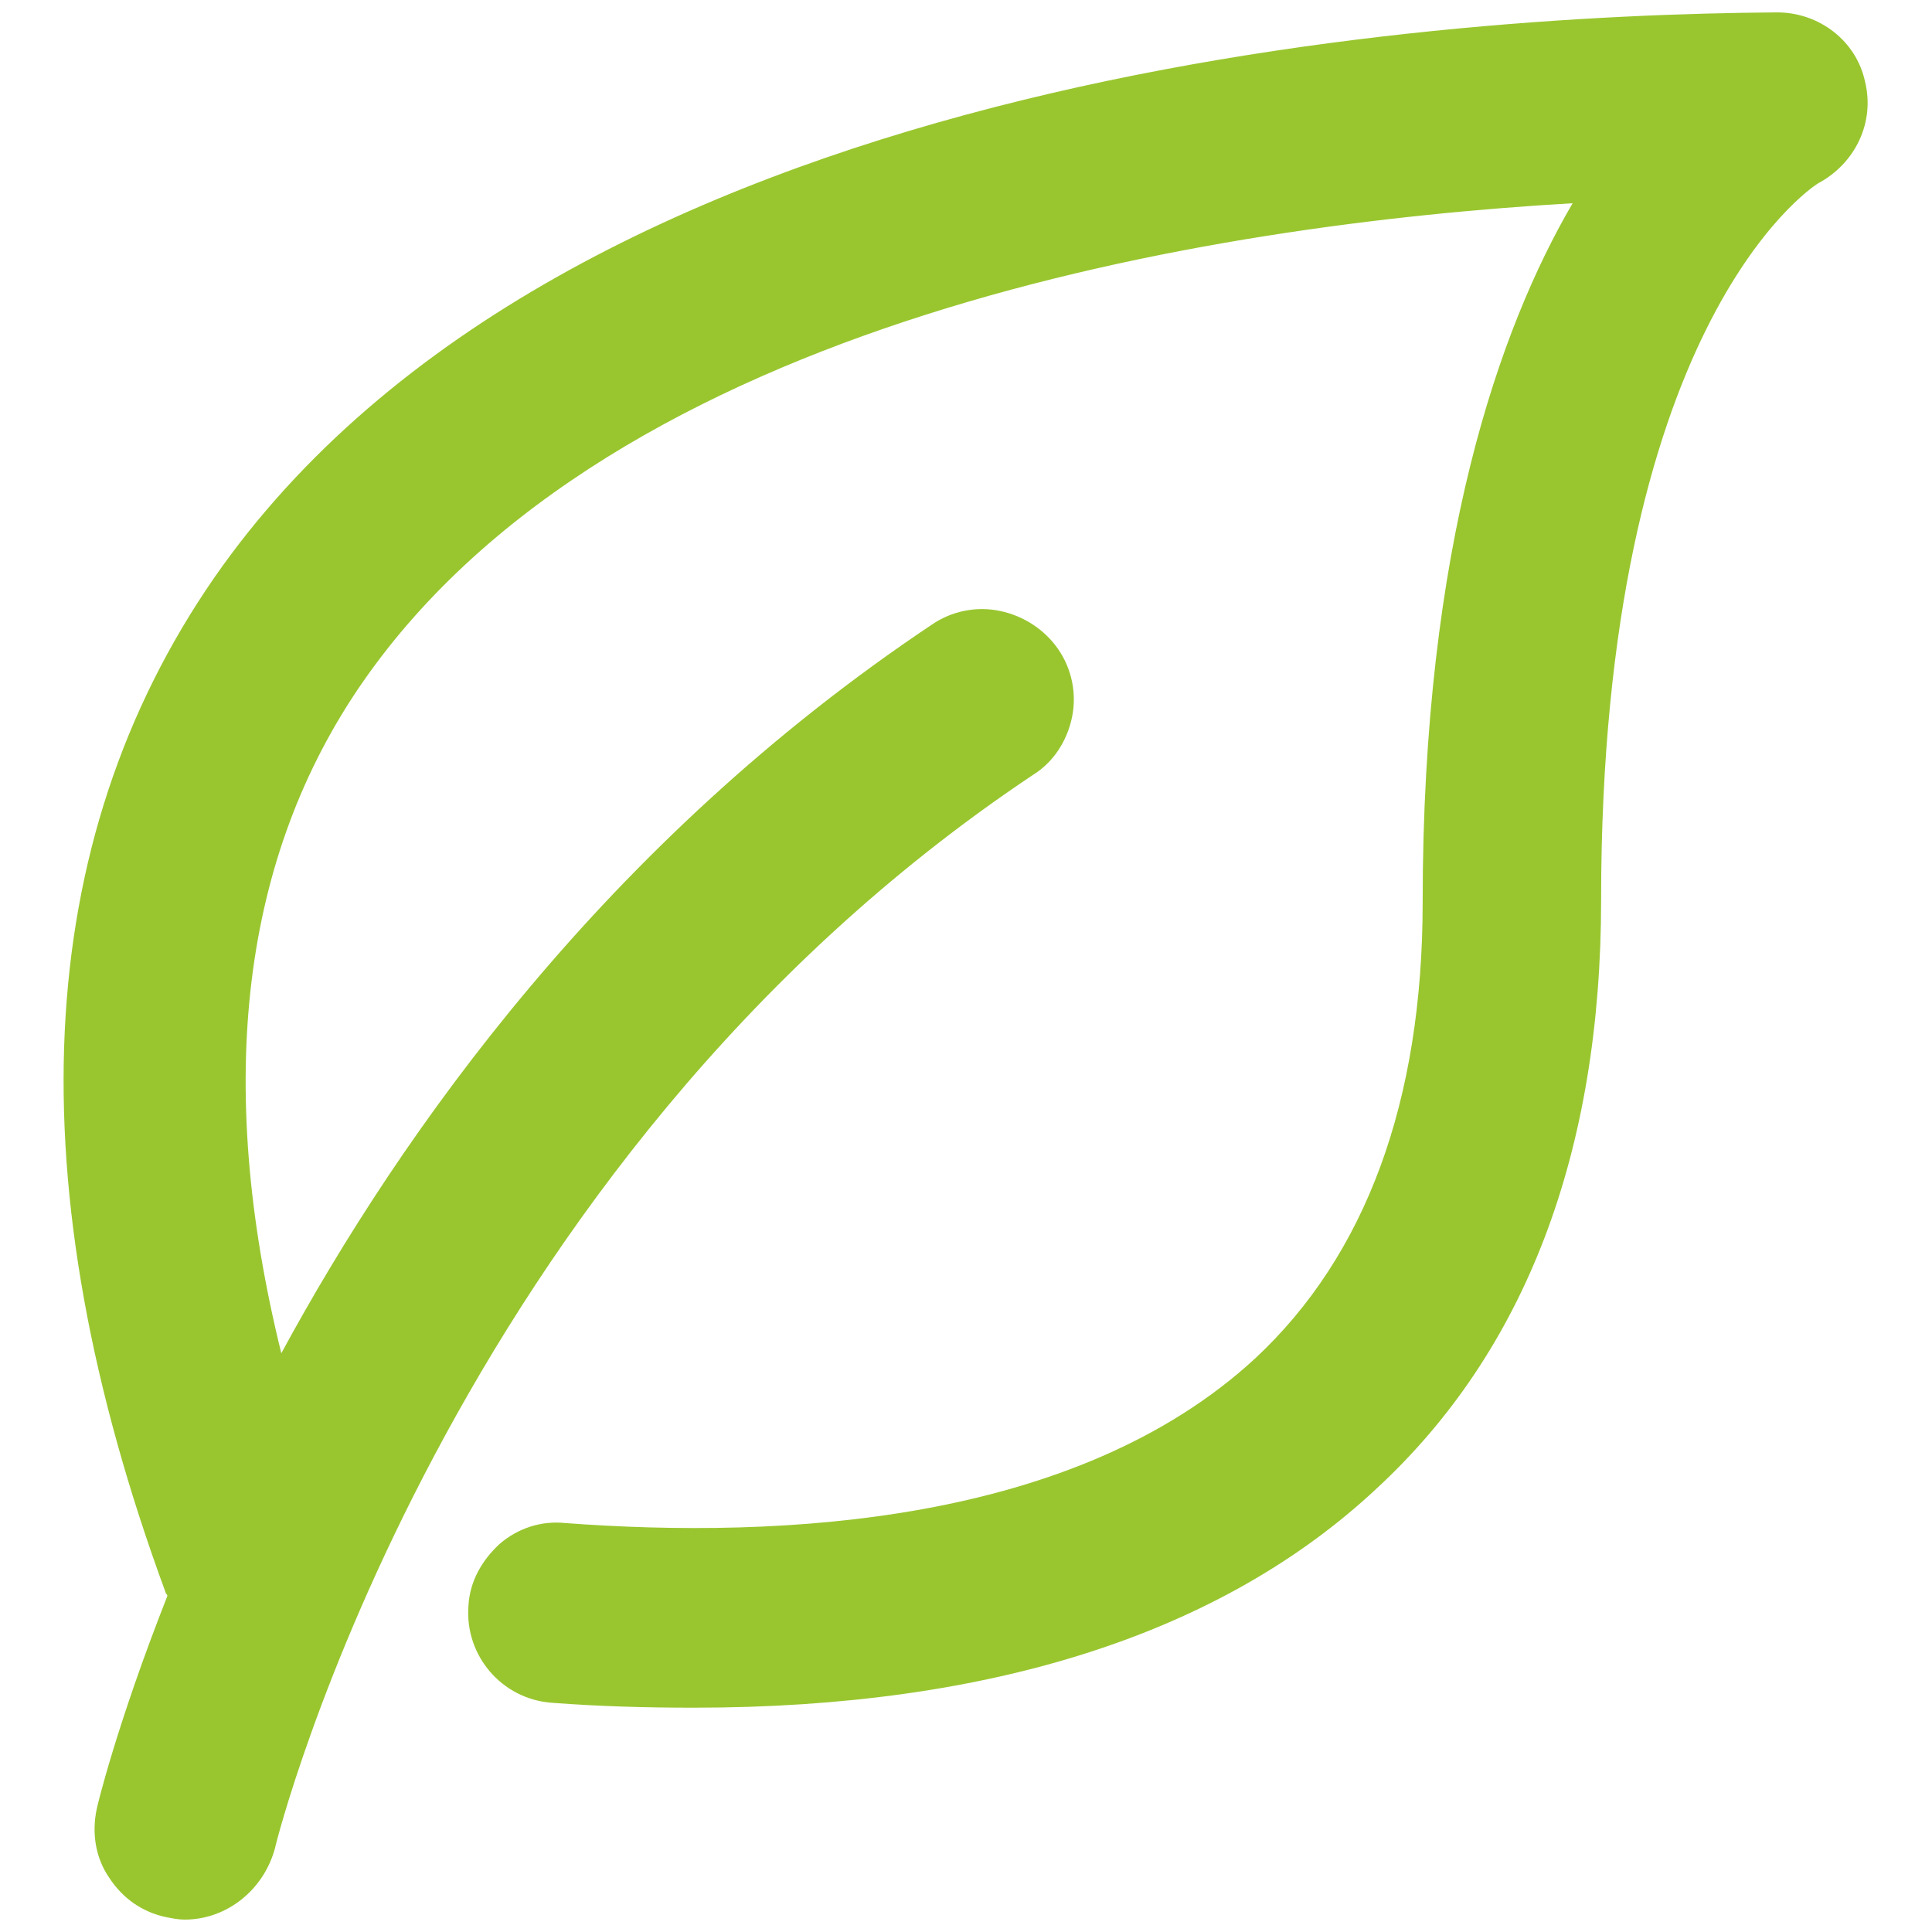
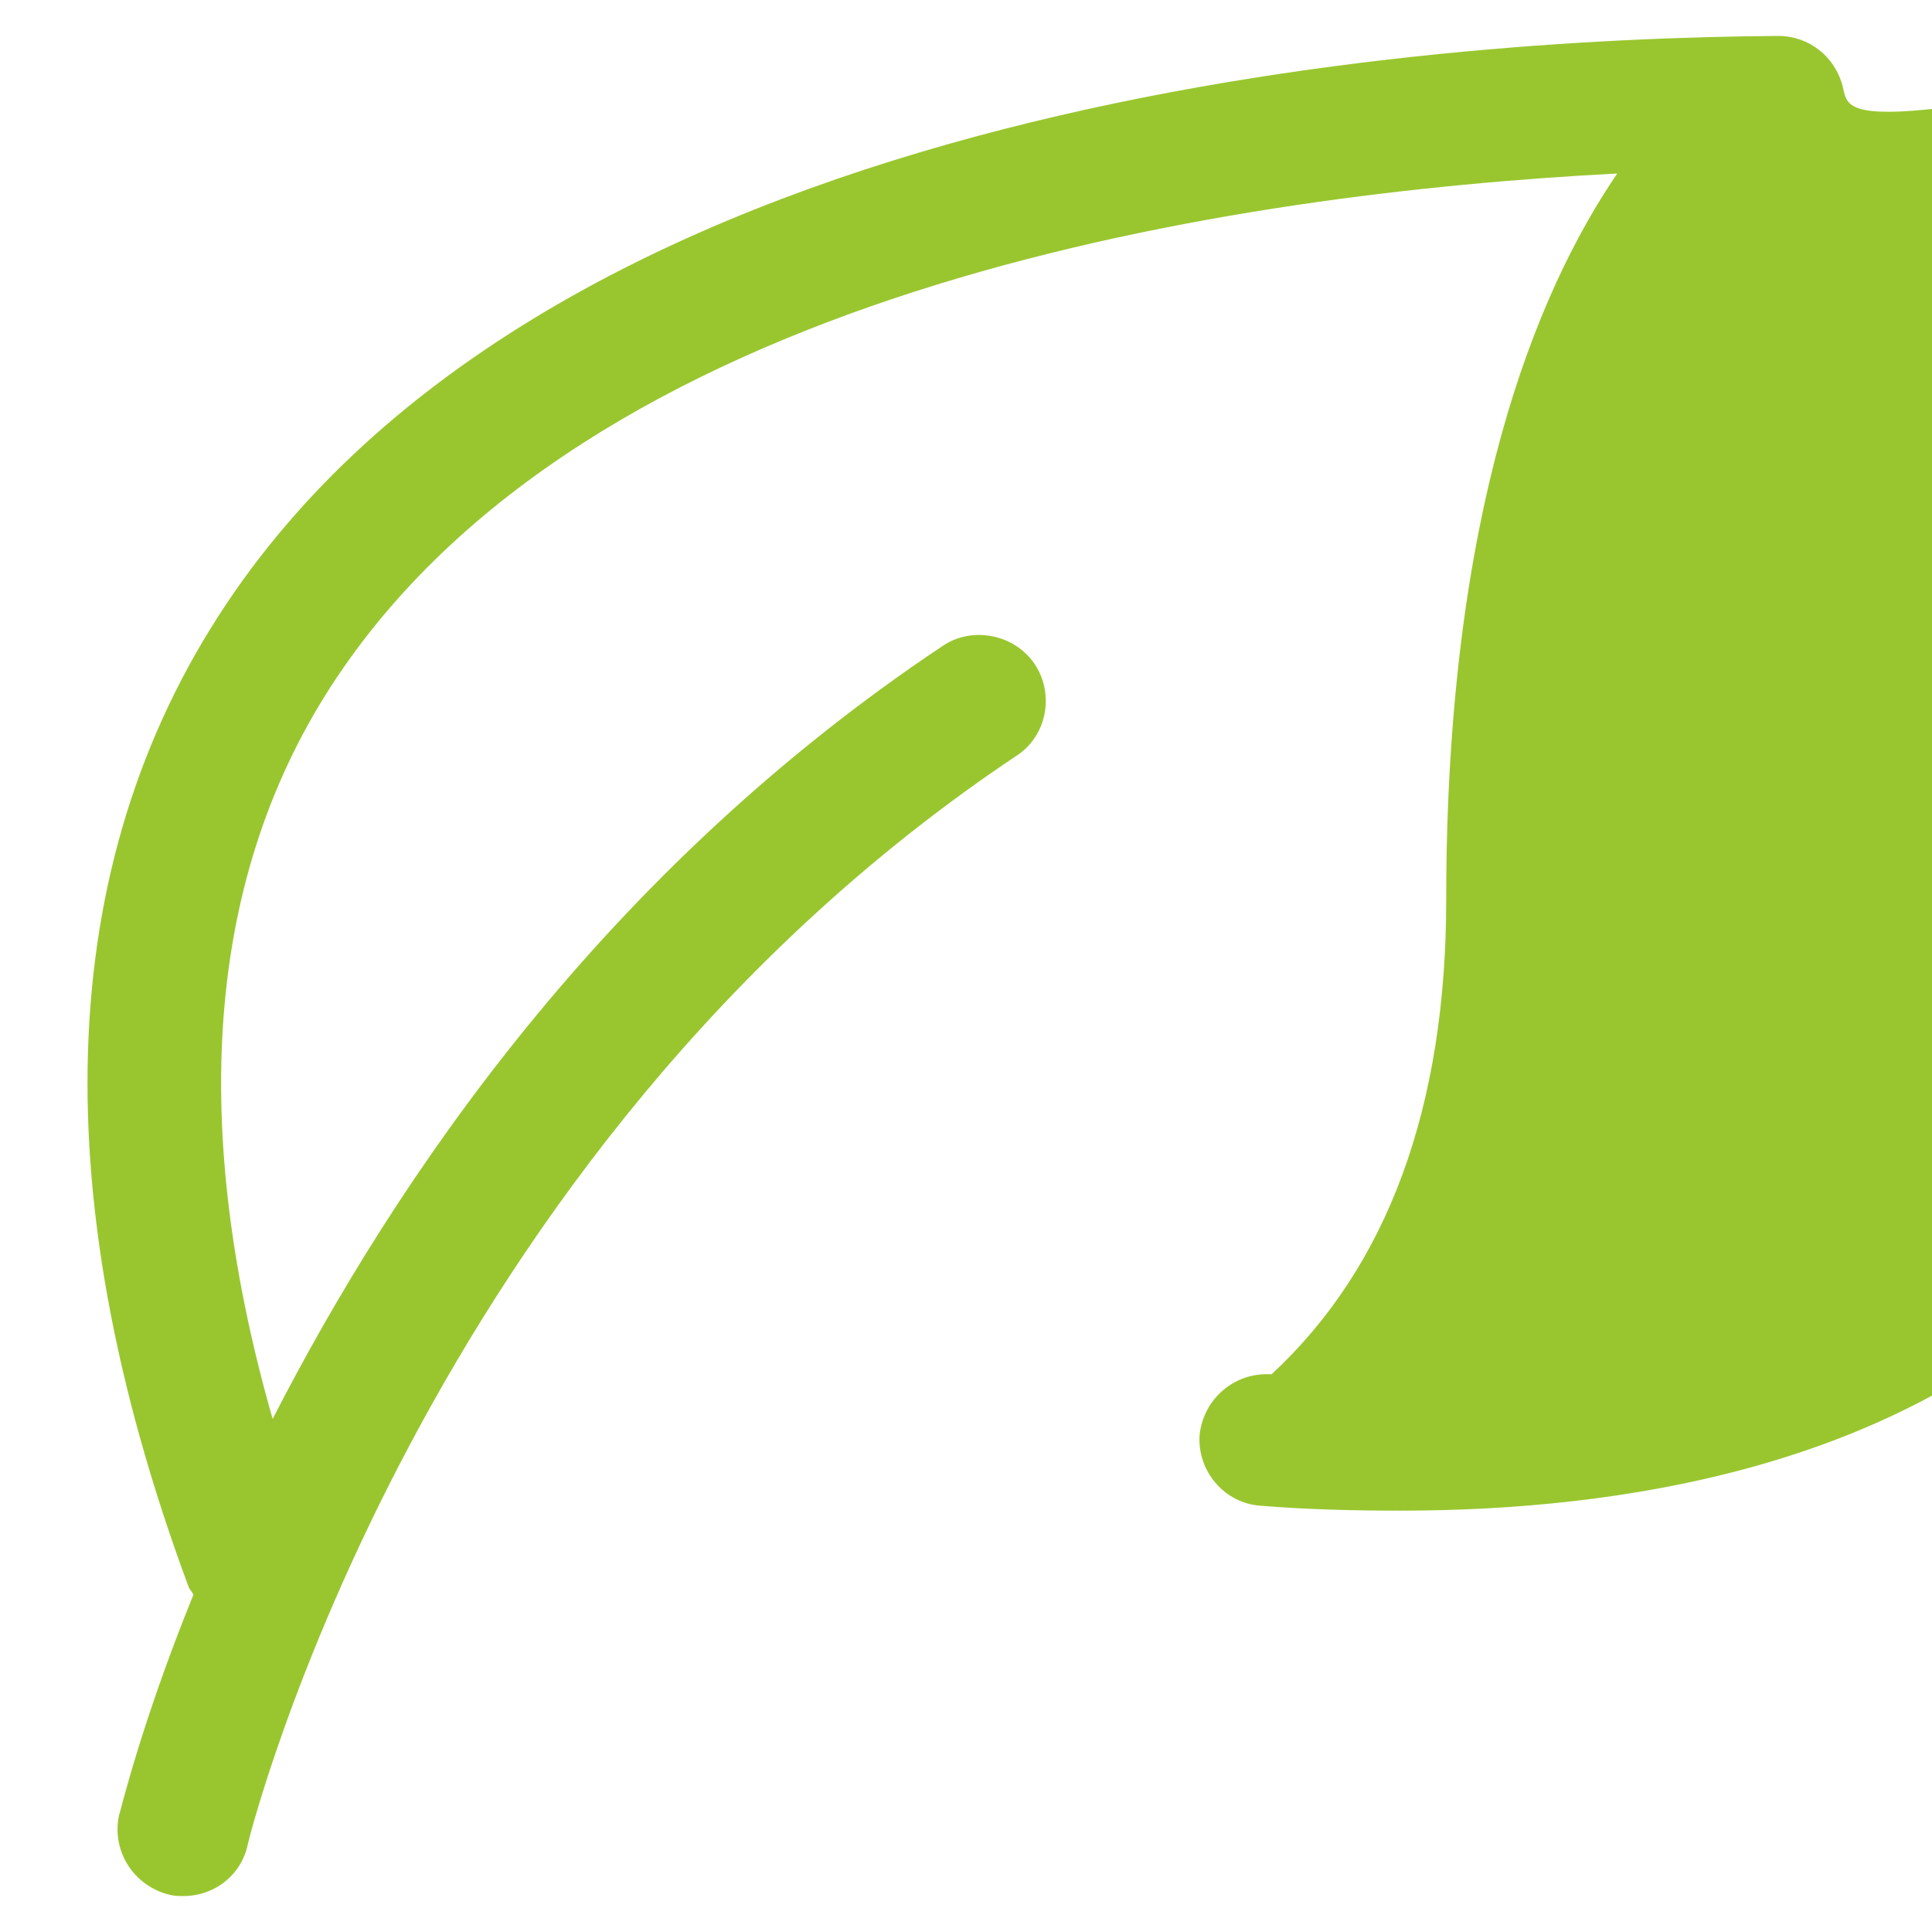
<svg xmlns="http://www.w3.org/2000/svg" version="1.1" id="Laag_1" x="0px" y="0px" viewBox="0 0 155.9 155.9" style="enable-background:new 0 0 155.9 155.9;" xml:space="preserve">
  <style type="text/css">
	.st0{fill:#99C62F;}
</style>
  <g>
-     <path class="st0" d="M148.7,7c-0.6-2.4-2.7-4.1-5.2-4.1c0,0,0,0,0,0C115.2,3.1,46.6,7.8,18.9,47.8C4.5,68.6,3.2,95.6,15.2,128   c0.1,0.3,0.3,0.4,0.4,0.7c-4.3,10.6-5.9,17.6-6,17.8c-0.6,2.9,1.2,5.7,4.1,6.4c0.4,0.1,0.8,0.1,1.1,0.1c2.5,0,4.7-1.7,5.2-4.2   c0.1-0.5,13.8-55.6,62-87.8c2.5-1.6,3.1-5,1.5-7.4s-5-3.1-7.4-1.5C48.8,70.3,32,95,22,114.5C15,90,16.8,69.6,27.7,53.9   C49.1,23,99.8,15.6,130.5,14c-6.6,9.7-13.8,27.3-13.8,58.6c0,16.7-4.7,29.6-14.1,38.3c-15,13.9-39.3,15.2-57.1,13.8   c-3-0.2-5.5,2-5.8,4.9c-0.2,2.9,2,5.5,4.9,5.7c3.6,0.3,7.4,0.4,11.3,0.4c18.1,0,39.3-3.6,53.9-17.1c11.6-10.8,17.5-26.3,17.5-46.1   c0-48.8,18.4-59.5,18.5-59.5C148.1,12,149.3,9.5,148.7,7z" />
-     <path class="st0" d="M14.9,154.9c-0.5,0-1-0.1-1.5-0.2c-1.9-0.4-3.5-1.5-4.6-3.2c-1.1-1.6-1.4-3.6-1-5.5c0-0.1,1.6-6.8,5.7-17.2   c0-0.1,0-0.1-0.1-0.2c-12.2-33.1-10.9-60.6,3.9-82C45.5,6,114.9,1.2,143.4,1c3.4,0,6.4,2.3,7.1,5.6c0.8,3.3-0.8,6.6-3.8,8.2   c-0.8,0.5-17.5,11.8-17.5,57.8c0,20.4-6.1,36.4-18.1,47.5C98.6,131.8,80,137.8,56,137.8c-3.8,0-7.6-0.1-11.5-0.4   c-4-0.3-7-3.8-6.7-7.8c0.1-2,1.1-3.7,2.5-5c1.5-1.3,3.4-1.9,5.3-1.7c17.4,1.3,41.2,0.1,55.7-13.3c8.9-8.3,13.5-20.7,13.5-36.8   c0-28.8,6.2-46.3,12.1-56.4C97.6,18.1,49.6,25.8,29.3,55c-9.8,14.1-12,32.3-6.6,54.2c9.7-17.9,26.3-41.3,52.5-58.8   c1.6-1.1,3.6-1.5,5.5-1.1c1.9,0.4,3.6,1.5,4.7,3.1c1.1,1.6,1.5,3.6,1.1,5.5c-0.4,1.9-1.5,3.6-3.1,4.6c-47.4,31.6-61.1,86-61.2,86.6   C21.3,152.5,18.3,154.9,14.9,154.9z M17,127.3c0.1,0.2,0.2,0.3,0.3,0.5l0.4,0.8l-0.3,0.8c-4.3,10.5-5.9,17.4-5.9,17.5   c-0.2,0.9,0,1.8,0.5,2.6c0.5,0.8,1.3,1.3,2.2,1.5c0.2,0,0.5,0.1,0.7,0.1c1.6,0,3-1.1,3.3-2.7c0.1-0.5,14.3-56.6,62.9-89   c0.8-0.5,1.3-1.3,1.5-2.2c0.2-0.9,0-1.8-0.5-2.6c-0.5-0.8-1.3-1.3-2.2-1.5c-0.9-0.2-1.8,0-2.6,0.5c-27.7,18.5-44.4,43.8-53.5,61.7   l-2.2,4.4l-1.4-4.7c-7.3-25.1-5.3-46.1,5.9-62.2c22.1-31.9,74.8-39.2,104.3-40.7l3.9-0.2l-2.2,3.2c-6.1,9-13.5,26.3-13.5,57.5   c0,17.3-4.9,30.6-14.7,39.7c-15.5,14.3-40.4,15.7-58.6,14.4c-0.9-0.1-1.8,0.2-2.5,0.8c-0.7,0.6-1.1,1.4-1.2,2.4   c-0.1,1.9,1.3,3.5,3.2,3.7c3.8,0.3,7.5,0.4,11.2,0.4c23,0,40.7-5.6,52.6-16.6c11.2-10.4,16.9-25.4,16.9-44.7   c0-50.3,19.3-61.1,19.5-61.2c1.5-0.7,2.2-2.3,1.8-3.9l0,0c-0.4-1.5-1.7-2.6-3.3-2.6C115.5,5,47.7,9.7,20.5,48.9   C6.5,69.1,5.3,95.5,17,127.3z M17,127.4C17,127.4,17,127.4,17,127.4C17,127.4,17,127.4,17,127.4z" />
+     <path class="st0" d="M148.7,7c-0.6-2.4-2.7-4.1-5.2-4.1c0,0,0,0,0,0C115.2,3.1,46.6,7.8,18.9,47.8C4.5,68.6,3.2,95.6,15.2,128   c0.1,0.3,0.3,0.4,0.4,0.7c-4.3,10.6-5.9,17.6-6,17.8c-0.6,2.9,1.2,5.7,4.1,6.4c0.4,0.1,0.8,0.1,1.1,0.1c2.5,0,4.7-1.7,5.2-4.2   c0.1-0.5,13.8-55.6,62-87.8c2.5-1.6,3.1-5,1.5-7.4s-5-3.1-7.4-1.5C48.8,70.3,32,95,22,114.5C15,90,16.8,69.6,27.7,53.9   C49.1,23,99.8,15.6,130.5,14c-6.6,9.7-13.8,27.3-13.8,58.6c0,16.7-4.7,29.6-14.1,38.3c-3-0.2-5.5,2-5.8,4.9c-0.2,2.9,2,5.5,4.9,5.7c3.6,0.3,7.4,0.4,11.3,0.4c18.1,0,39.3-3.6,53.9-17.1c11.6-10.8,17.5-26.3,17.5-46.1   c0-48.8,18.4-59.5,18.5-59.5C148.1,12,149.3,9.5,148.7,7z" />
  </g>
</svg>